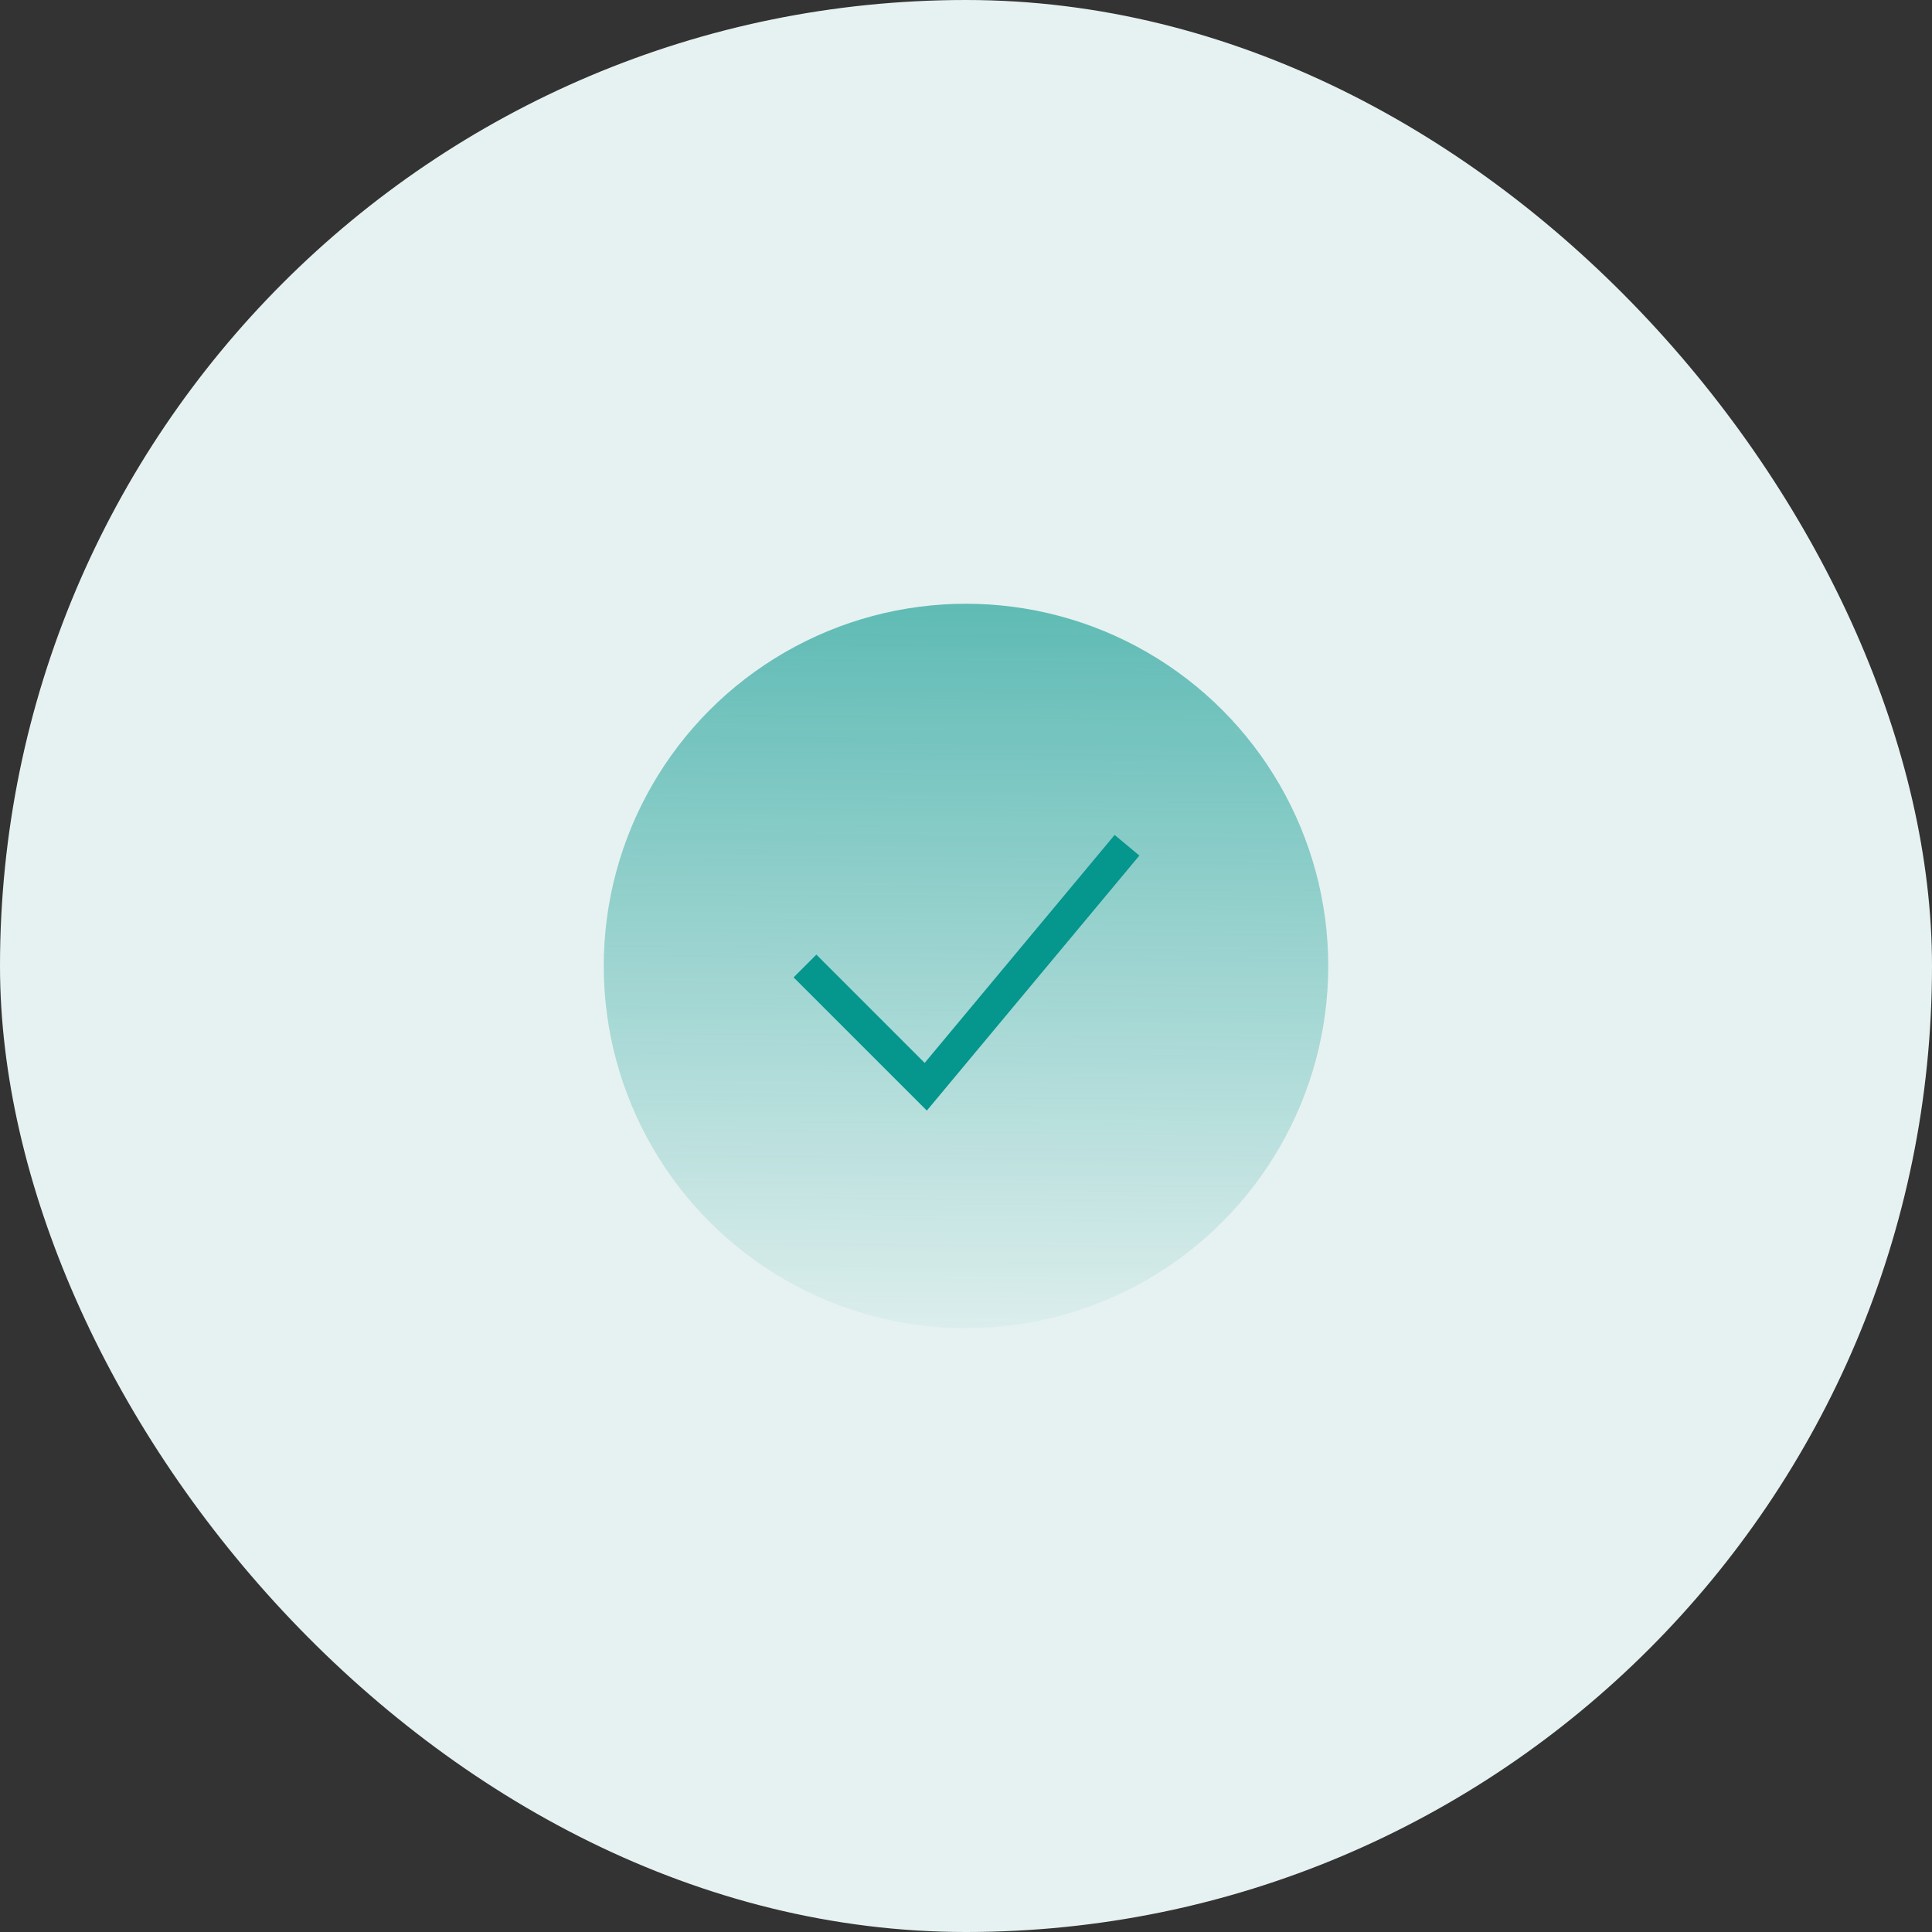
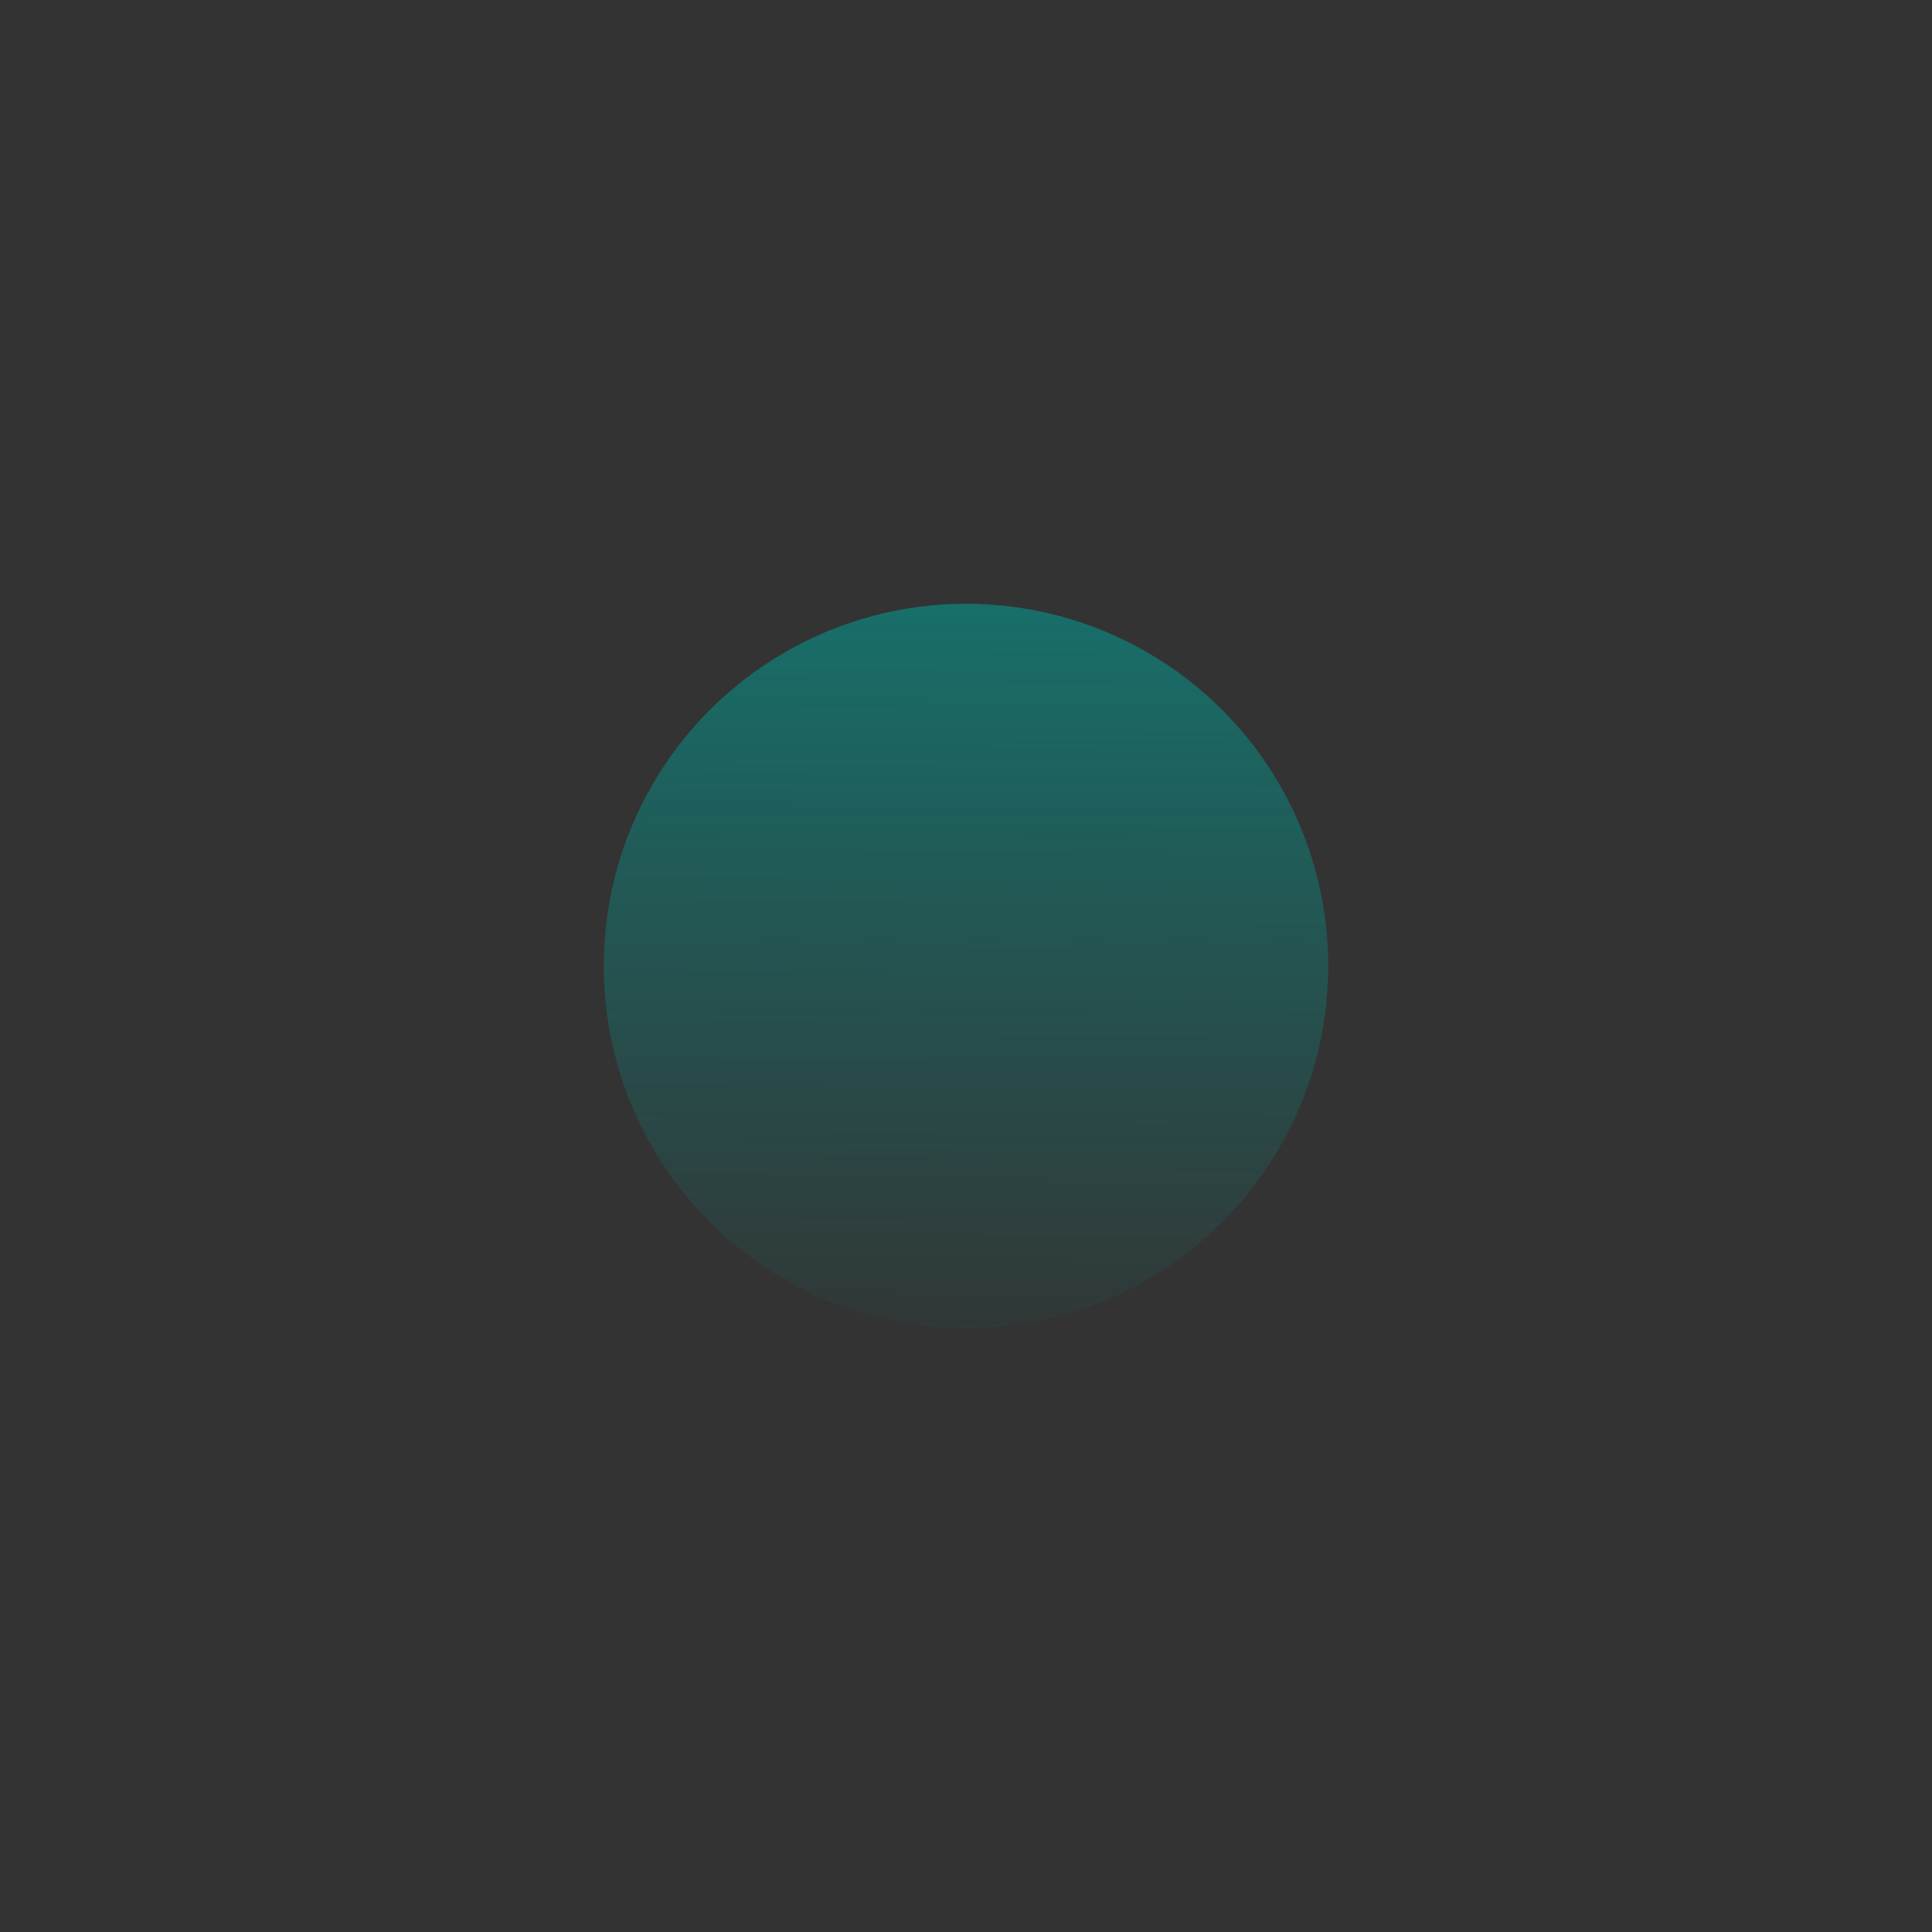
<svg xmlns="http://www.w3.org/2000/svg" width="120" height="120" viewBox="0 0 120 120" fill="none">
  <rect x="0" y="0" width="120" height="120" fill="#333333" stroke="none" />
-   <rect width="120" height="120" rx="60" fill="#E6F2F1" />
  <circle cx="60" cy="60" r="22.5" fill="url(#paint0_linear_4410_83236)" fill-opacity="0.6" />
-   <path d="M50 60L57.5 67.5L70 52.5" stroke="#05968D" stroke-width="2" />
  <defs>
    <linearGradient id="paint0_linear_4410_83236" x1="60" y1="37.5" x2="59.63" y2="86.185" gradientUnits="userSpaceOnUse">
      <stop stop-color="#05968D" />
      <stop offset="1" stop-color="#05968D" stop-opacity="0" />
    </linearGradient>
  </defs>
</svg>